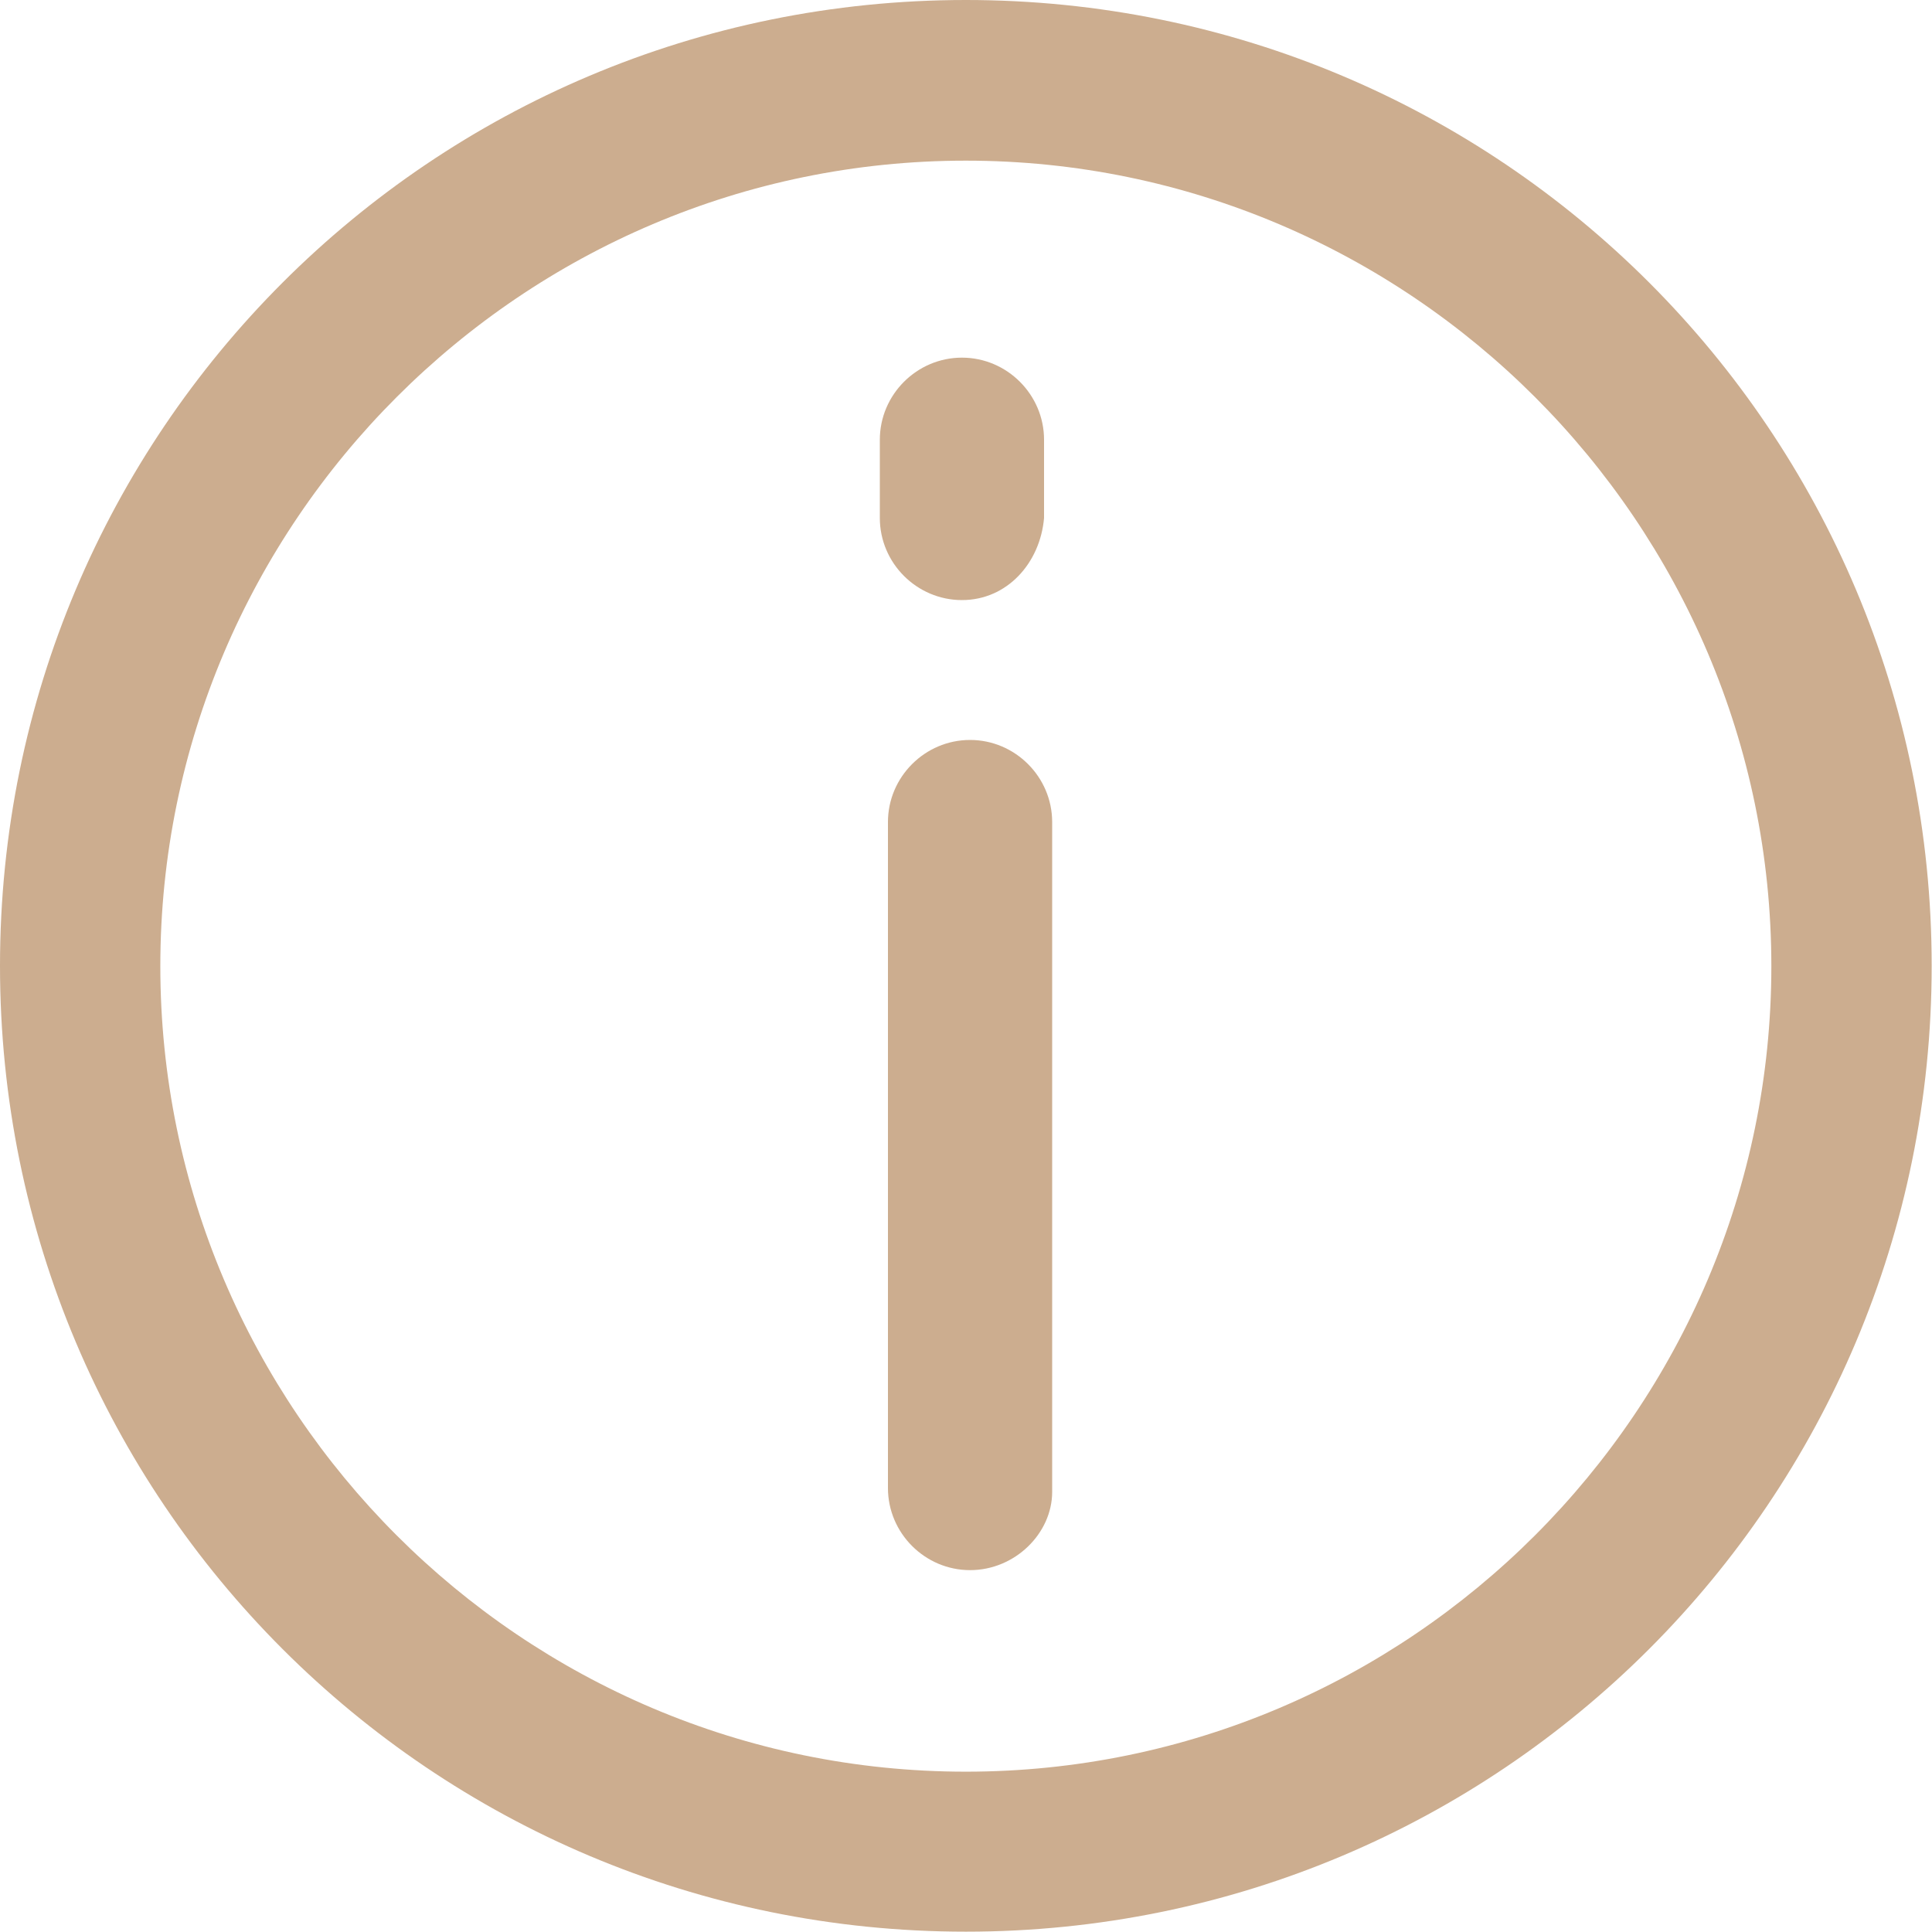
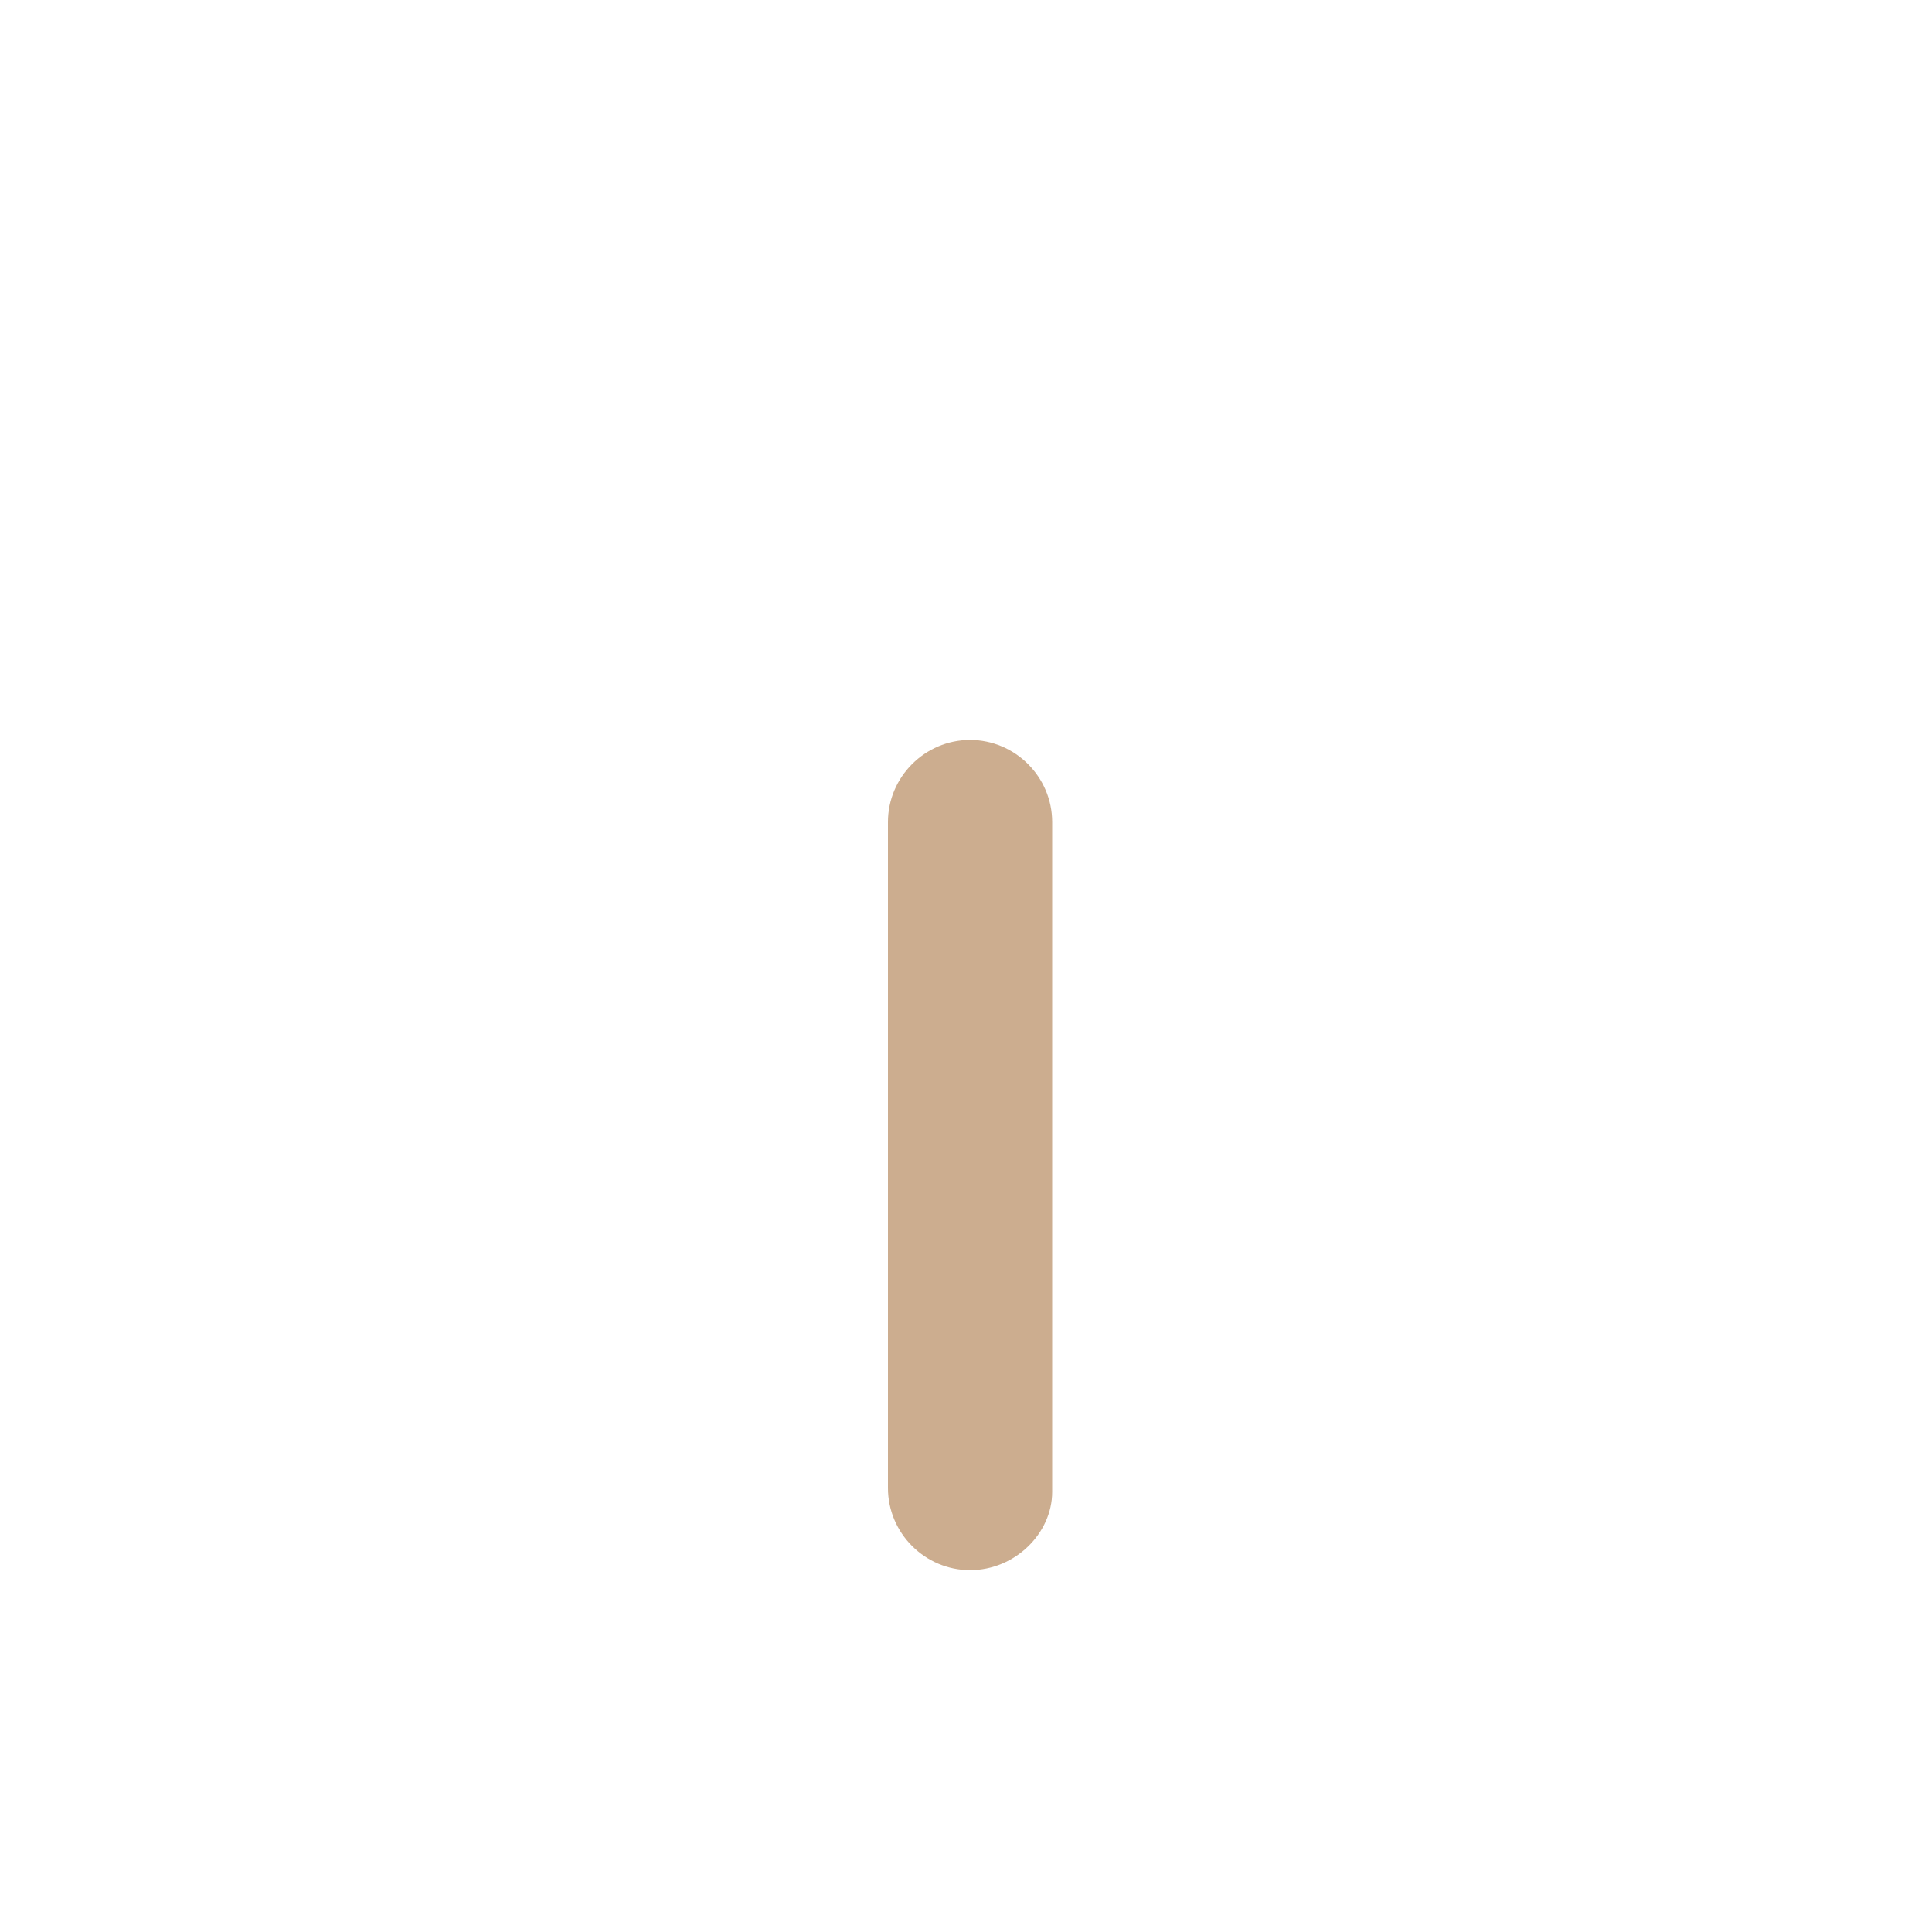
<svg xmlns="http://www.w3.org/2000/svg" version="1.1" id="Layer_1" x="0px" y="0px" viewBox="0 123.3 595.3 595.3" enable-background="new 0 123.3 595.3 595.3" xml:space="preserve">
  <g>
    <g>
-       <path fill="#CCAD8F" d="M297.6,123.3C133,123.3,0,256.3,0,420.9s133,297.6,297.6,297.6s297.6-133,297.6-297.6    S462.3,123.3,297.6,123.3z M297.6,669.2c-136.8,0-248.2-111.5-248.2-248.2s111.5-248.2,248.2-248.2s248.2,111.5,248.2,248.2    S434.4,669.2,297.6,669.2z" />
-     </g>
+       </g>
  </g>
  <g>
    <g>
      <path fill="#CCAD8F" d="M298.9,351.3c-13.9,0-25.3,11.4-25.3,25.3v205.2c0,13.9,11.4,25.3,25.3,25.3s25.3-11.4,25.3-24.1V376.6    C324.2,362.7,312.8,351.3,298.9,351.3z" />
    </g>
  </g>
  <g>
    <g>
-       <path fill="#CCAD8F" d="M296.4,233.5c-13.9,0-25.3,11.4-25.3,25.3v24.1c0,13.9,11.4,25.3,25.3,25.3s24.1-11.4,25.3-25.3v-24.1    C321.7,244.9,310.3,233.5,296.4,233.5z" />
-     </g>
+       </g>
  </g>
</svg>